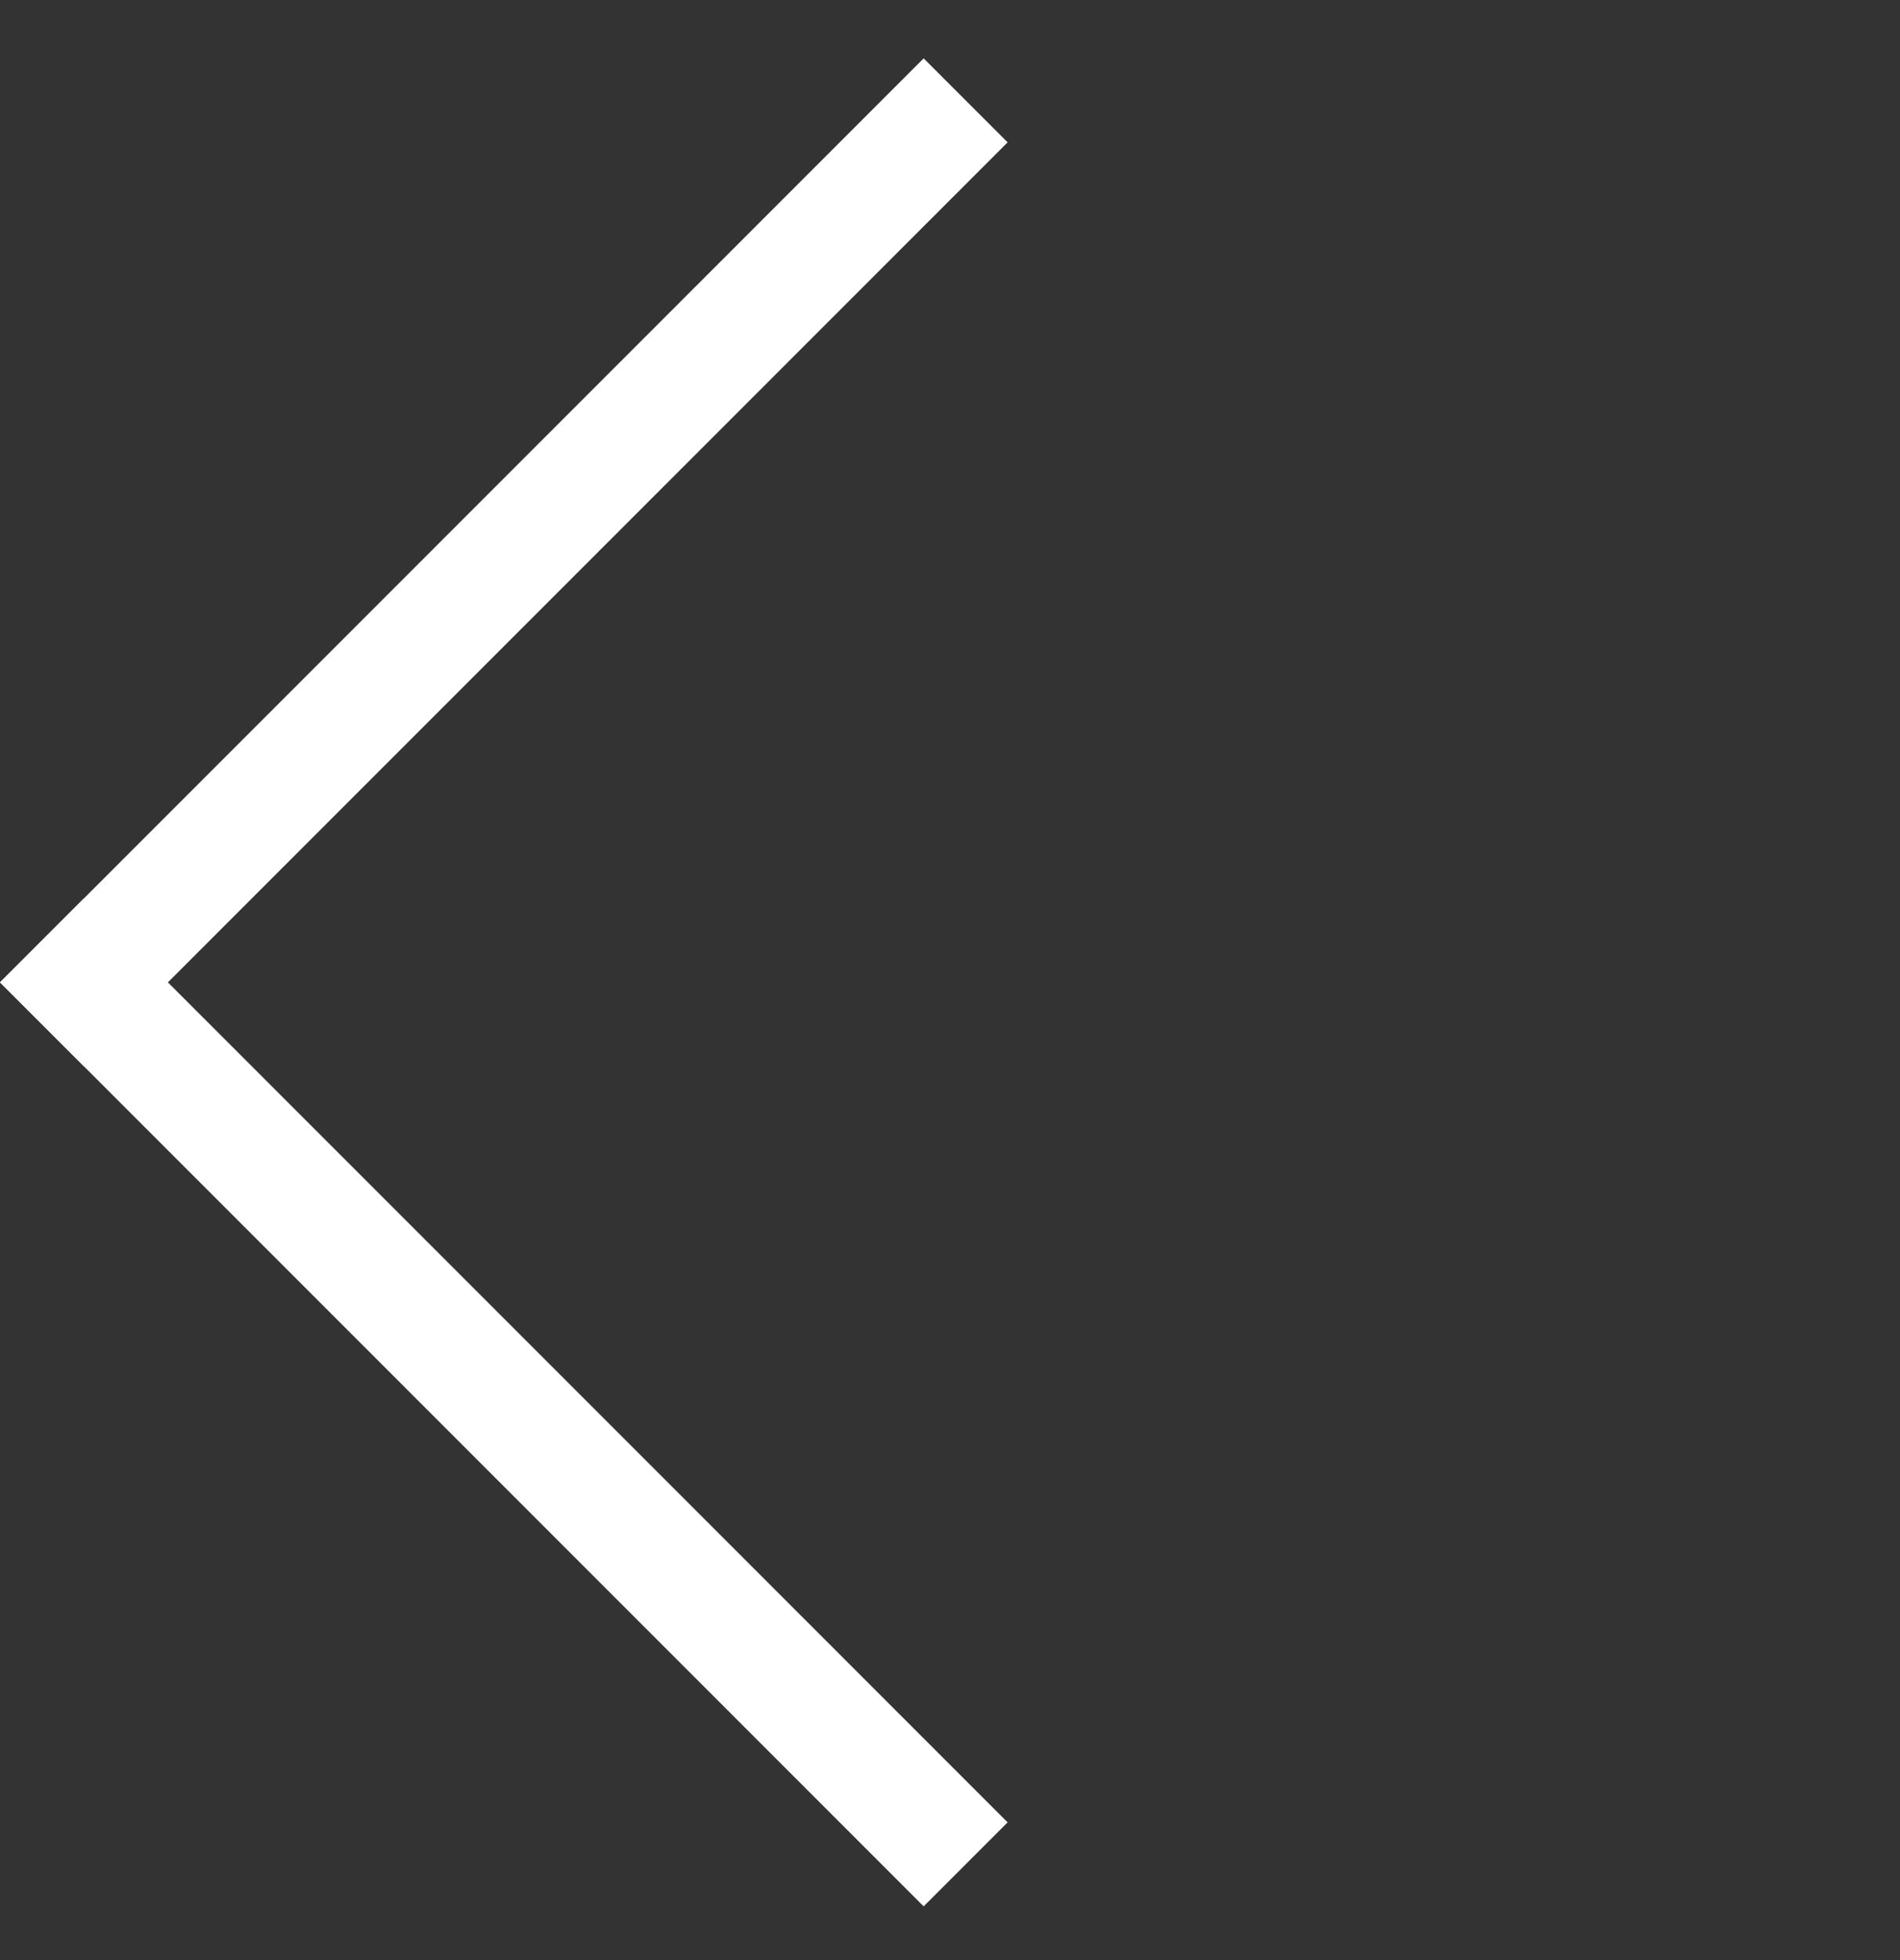
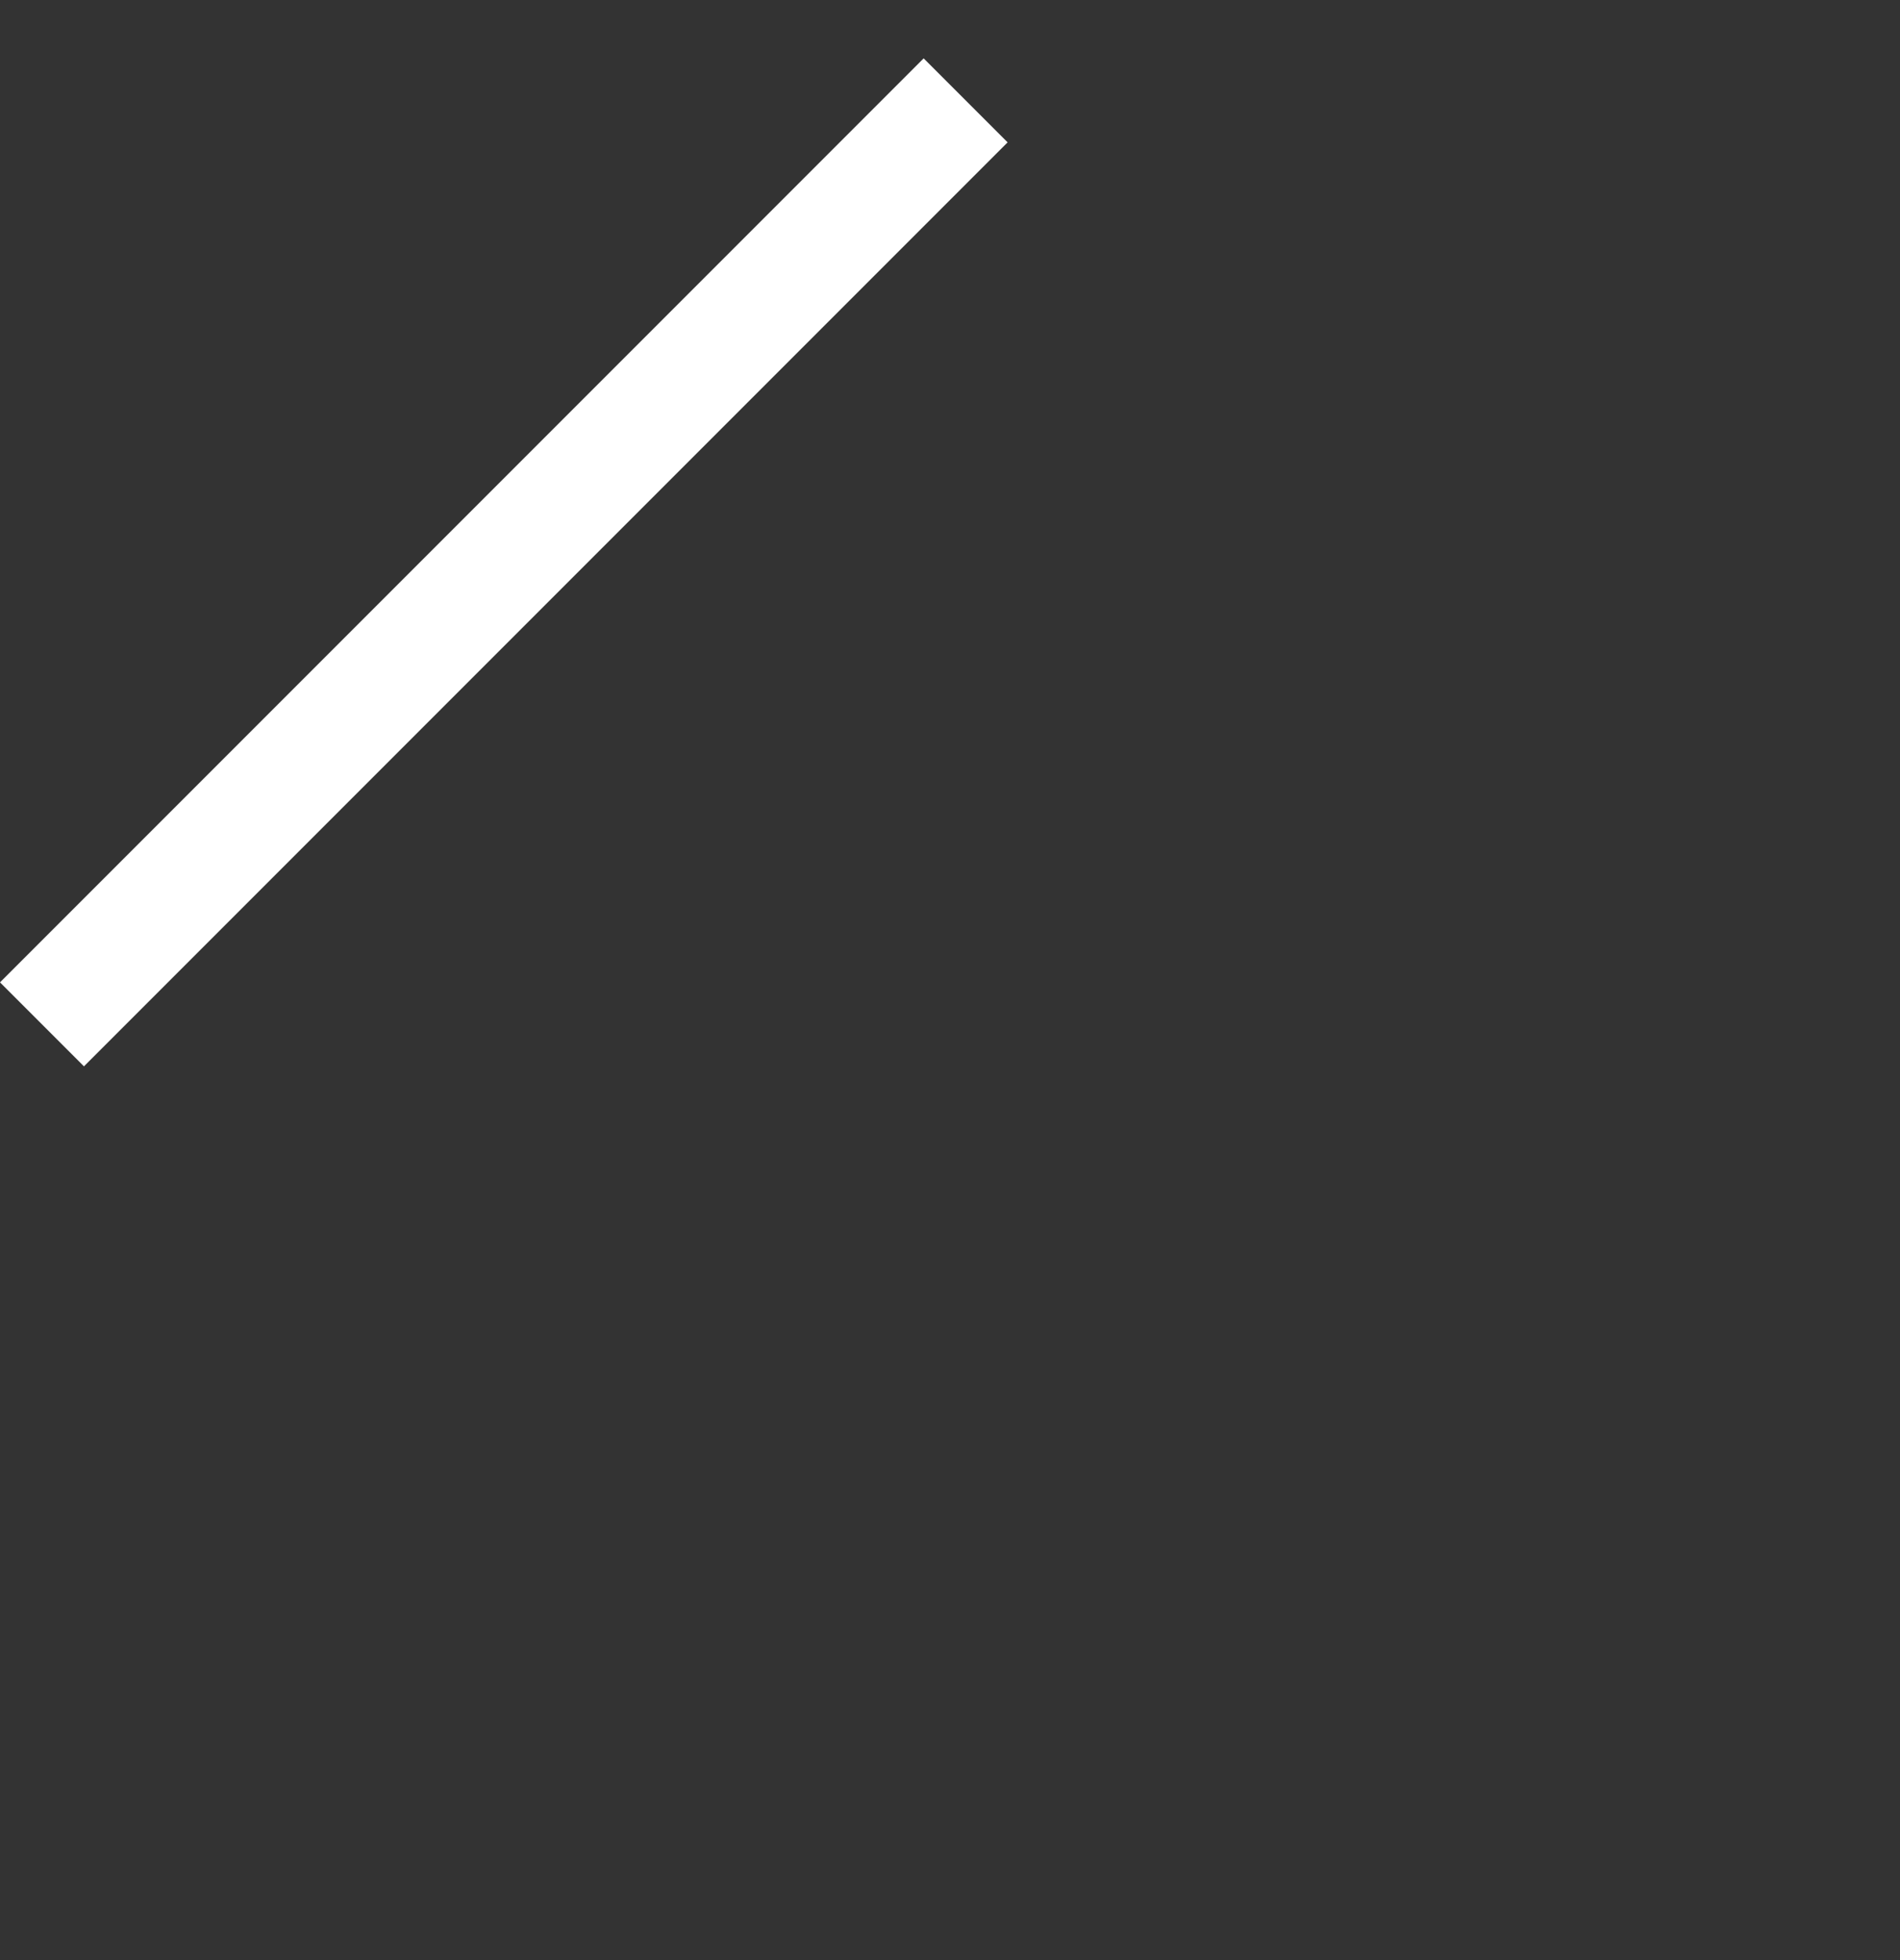
<svg xmlns="http://www.w3.org/2000/svg" width="32" height="33" viewBox="0 0 32 33" fill="none">
  <rect x="0" y="0" width="32" height="33" fill="#333333" stroke="none" />
-   <rect y="16.539" width="2" height="22" transform="rotate(-45 0 16.539)" fill="white" />
  <rect x="1.414" y="17.953" width="2" height="22" transform="rotate(-135 1.414 17.953)" fill="white" />
</svg>